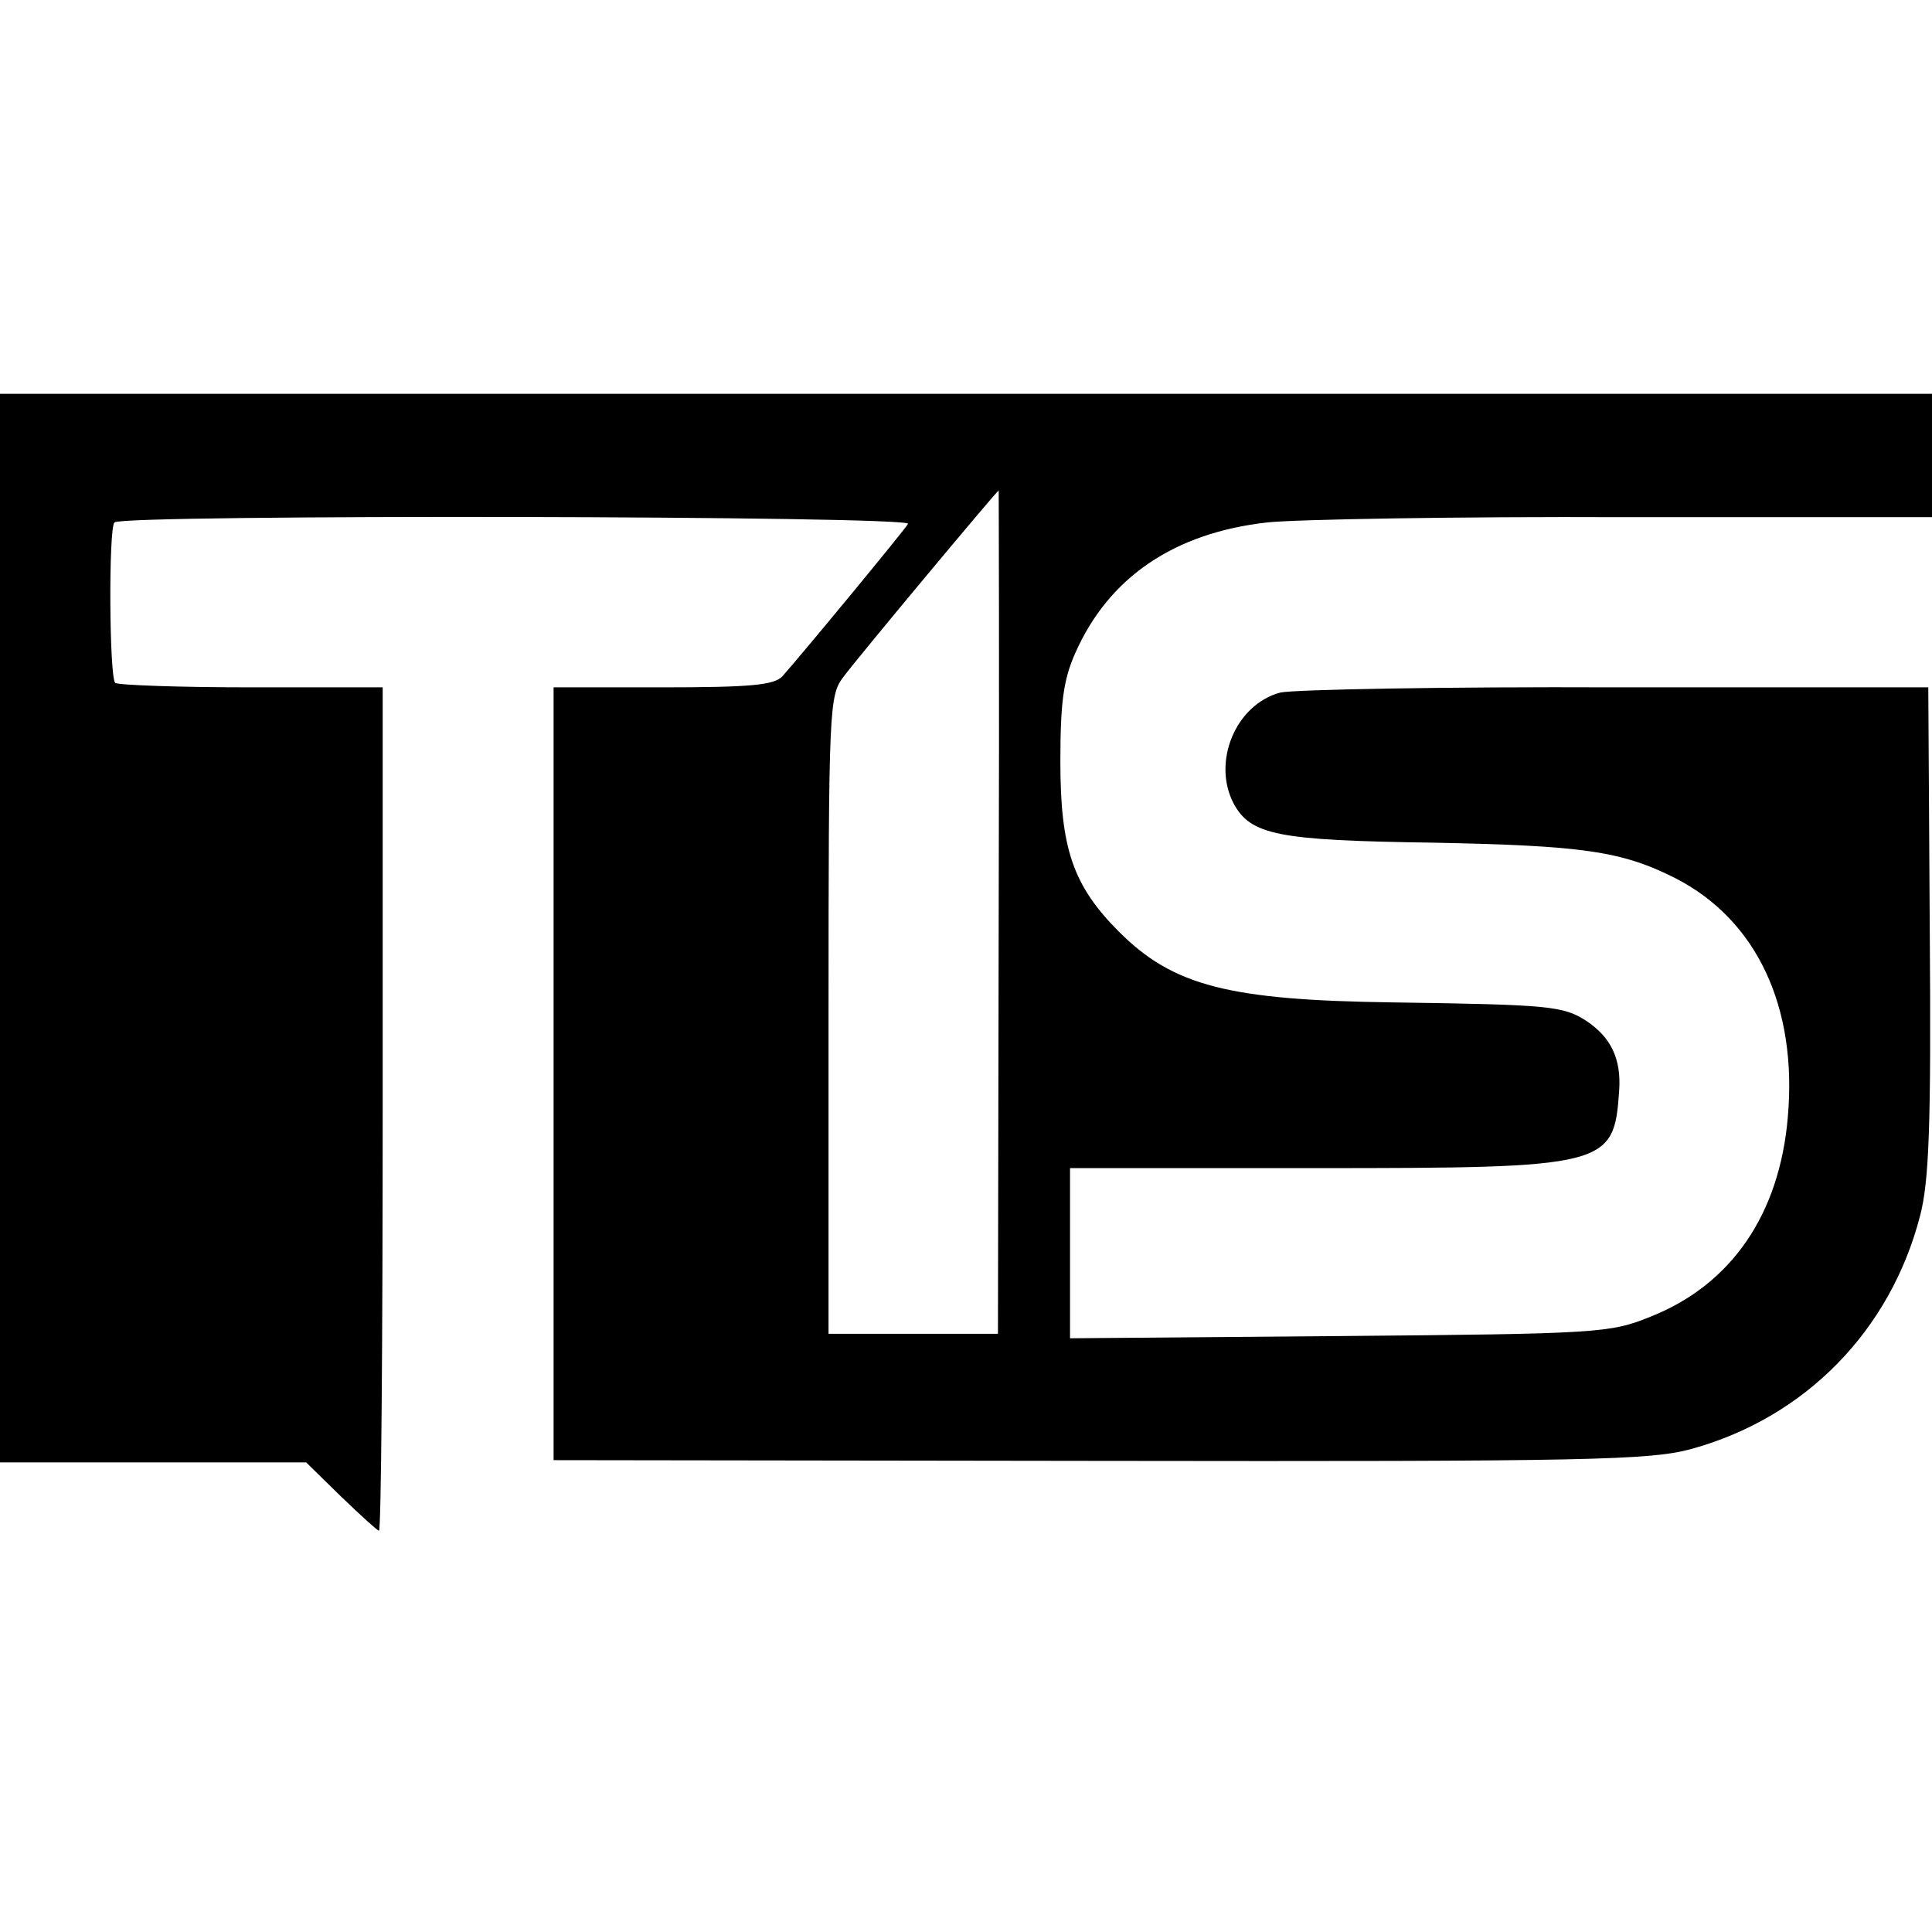
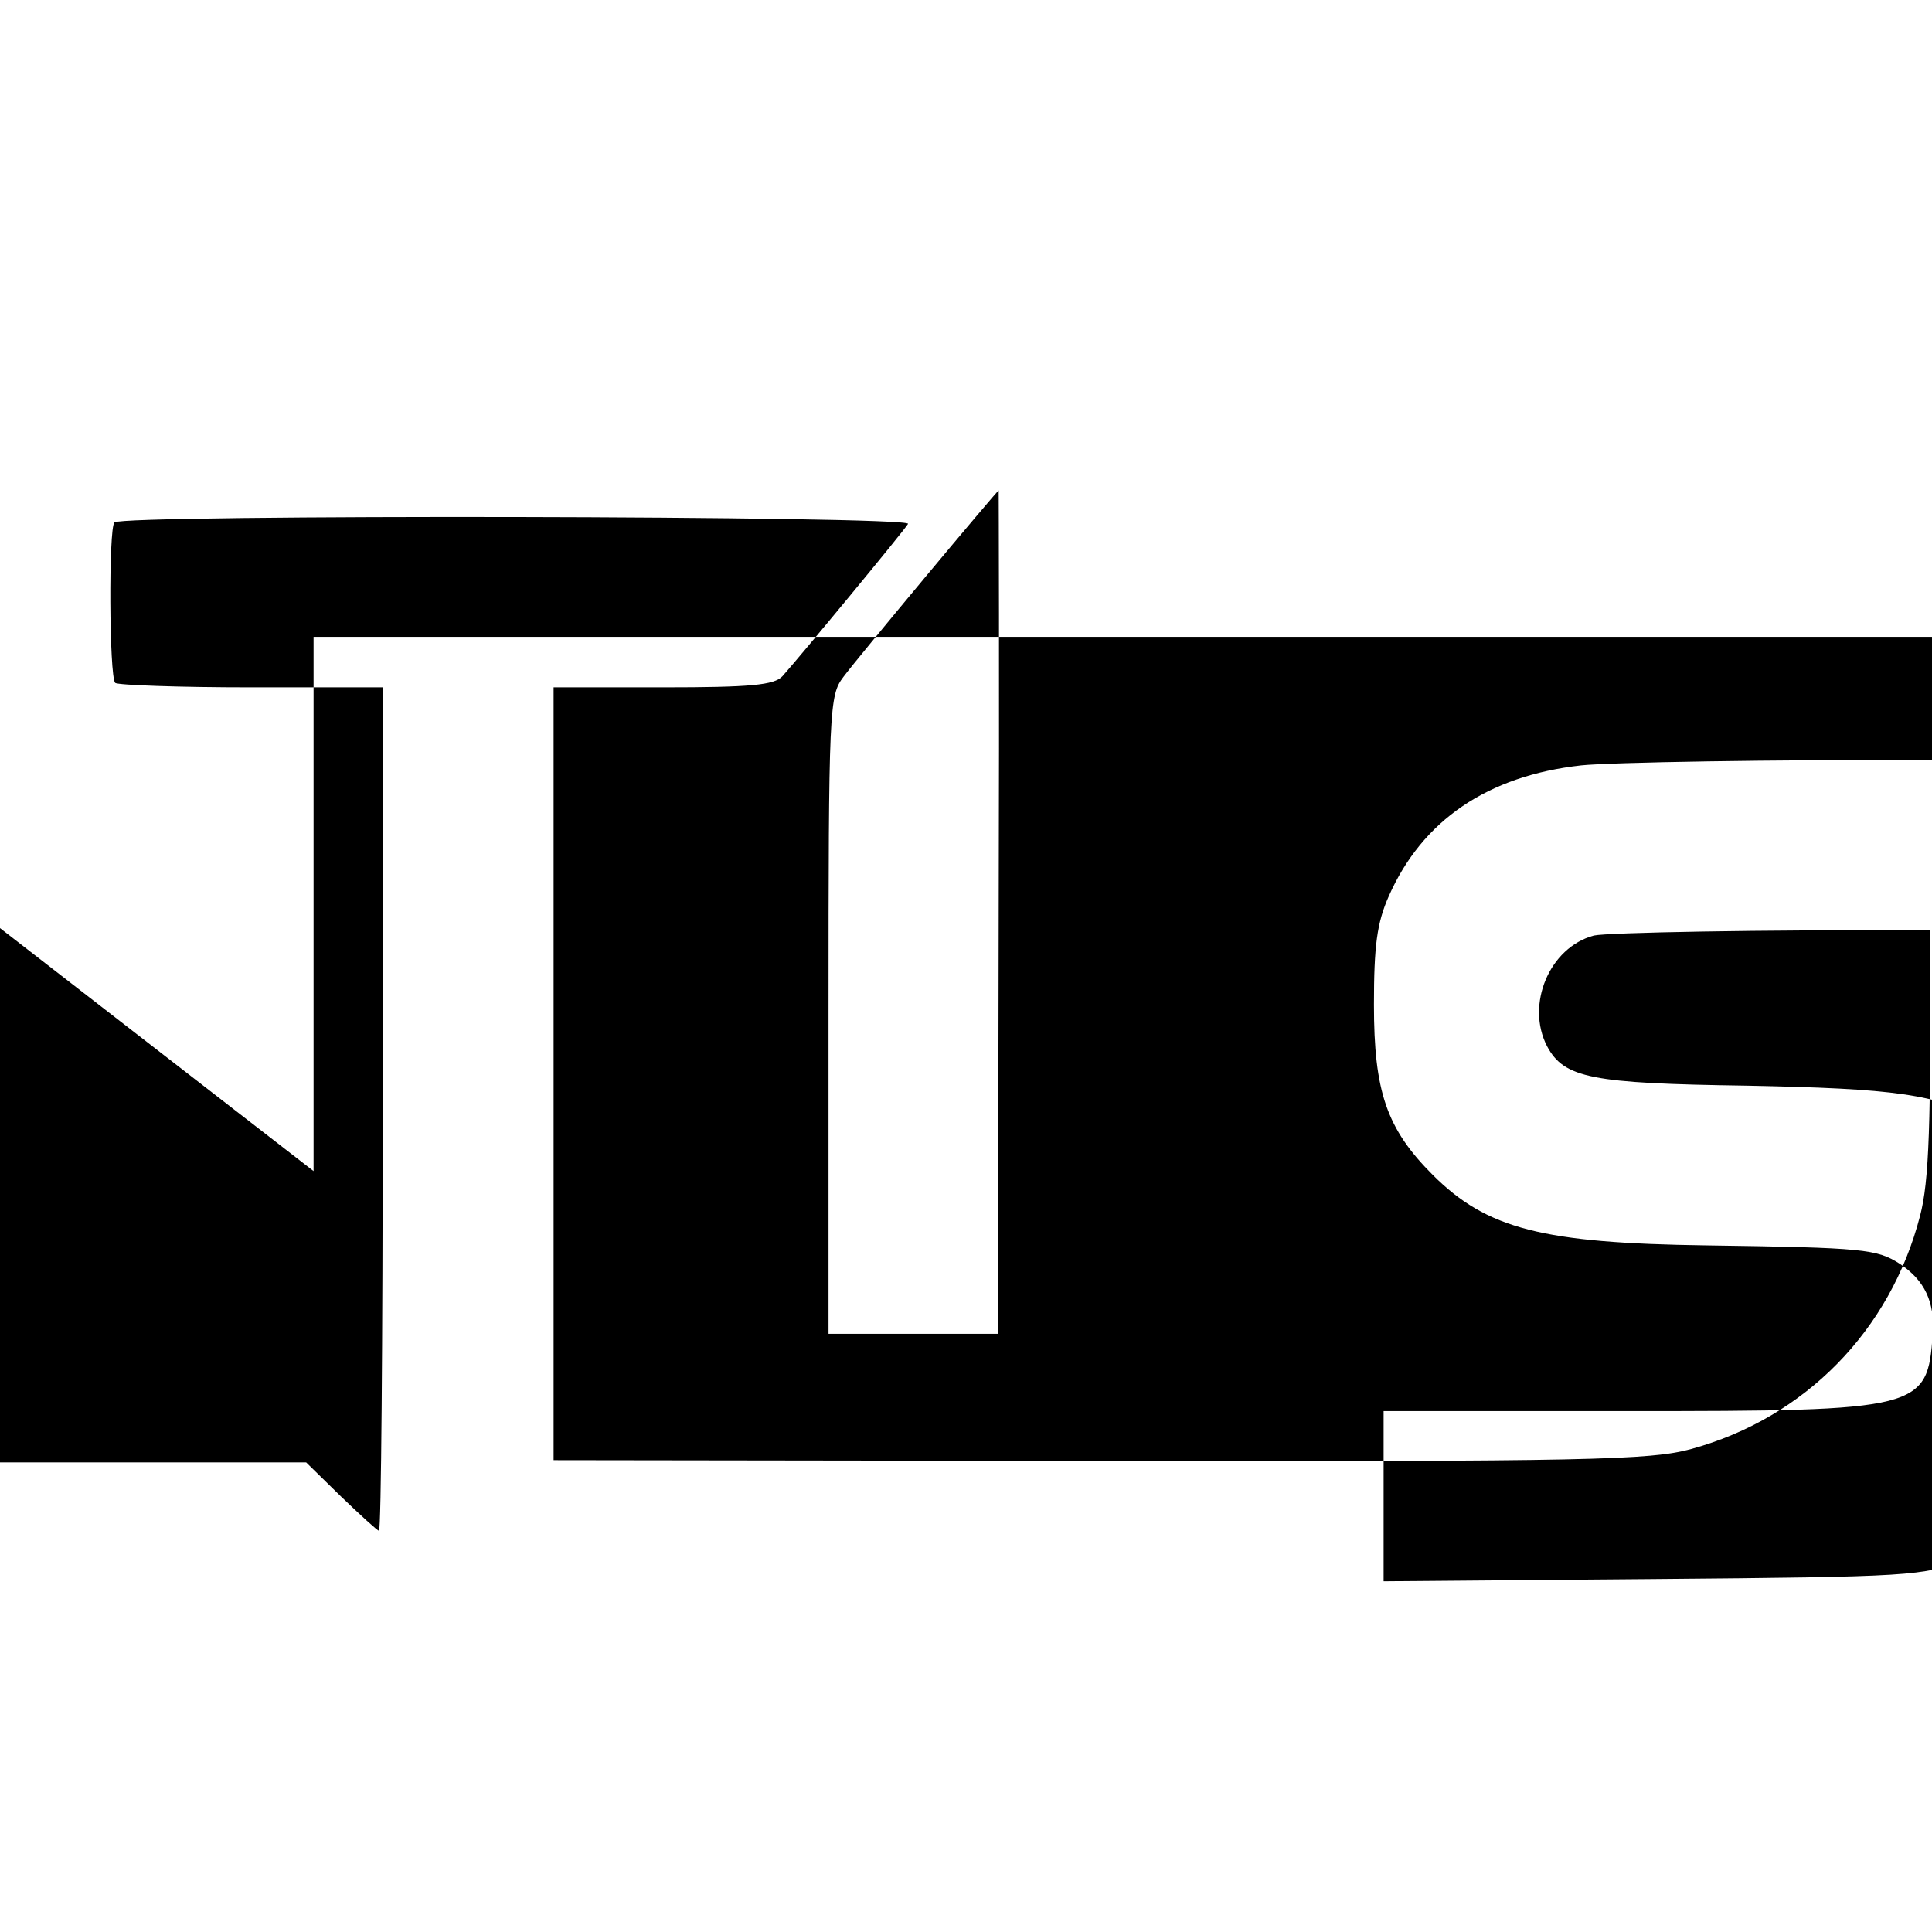
<svg xmlns="http://www.w3.org/2000/svg" version="1.0" width="260pt" height="260pt" viewBox="0 0 260 260" preserveAspectRatio="xMidYMid meet">
  <g transform="translate(0,260) scale(0.1,-0.1)" fill="#000000" stroke="none">
-     <path d="M0 1351 l0 -719 206 0 206 0 47 -46 c26 -25 49 -46 51 -46 3 0 5 255 5 567 l0 568 -177 0 c-97 0 -179 3 -183 6 -8 9 -9 208 -1 216 11 11 1075 9 1068 -2 -6 -10 -144 -177 -169 -205 -11 -12 -43 -15 -161 -15 l-147 0 0 -520 0 -520 735 -1 c660 -1 741 1 796 16 153 42 268 159 308 314 12 46 15 121 13 384 l-2 327 -420 0 c-231 1 -434 -3 -452 -7 -60 -16 -92 -93 -63 -149 23 -43 60 -50 268 -53 201 -4 254 -11 327 -48 109 -56 164 -173 151 -321 -11 -131 -76 -226 -185 -269 -54 -22 -70 -23 -418 -26 l-363 -3 0 114 0 115 328 0 c396 0 404 2 411 104 3 43 -11 72 -44 94 -31 20 -48 22 -260 25 -221 3 -296 22 -369 95 -62 62 -79 112 -79 229 0 79 4 110 20 146 45 102 133 162 259 176 38 4 255 8 482 7 l412 0 0 83 0 83 -1300 0 -1300 0 0 -719z m1344 21 l-1 -567 -114 0 -114 0 0 429 c0 414 1 430 20 455 20 27 207 251 209 251 0 0 1 -255 0 -568z" />
+     <path d="M0 1351 l0 -719 206 0 206 0 47 -46 c26 -25 49 -46 51 -46 3 0 5 255 5 567 l0 568 -177 0 c-97 0 -179 3 -183 6 -8 9 -9 208 -1 216 11 11 1075 9 1068 -2 -6 -10 -144 -177 -169 -205 -11 -12 -43 -15 -161 -15 l-147 0 0 -520 0 -520 735 -1 c660 -1 741 1 796 16 153 42 268 159 308 314 12 46 15 121 13 384 c-231 1 -434 -3 -452 -7 -60 -16 -92 -93 -63 -149 23 -43 60 -50 268 -53 201 -4 254 -11 327 -48 109 -56 164 -173 151 -321 -11 -131 -76 -226 -185 -269 -54 -22 -70 -23 -418 -26 l-363 -3 0 114 0 115 328 0 c396 0 404 2 411 104 3 43 -11 72 -44 94 -31 20 -48 22 -260 25 -221 3 -296 22 -369 95 -62 62 -79 112 -79 229 0 79 4 110 20 146 45 102 133 162 259 176 38 4 255 8 482 7 l412 0 0 83 0 83 -1300 0 -1300 0 0 -719z m1344 21 l-1 -567 -114 0 -114 0 0 429 c0 414 1 430 20 455 20 27 207 251 209 251 0 0 1 -255 0 -568z" />
  </g>
</svg>